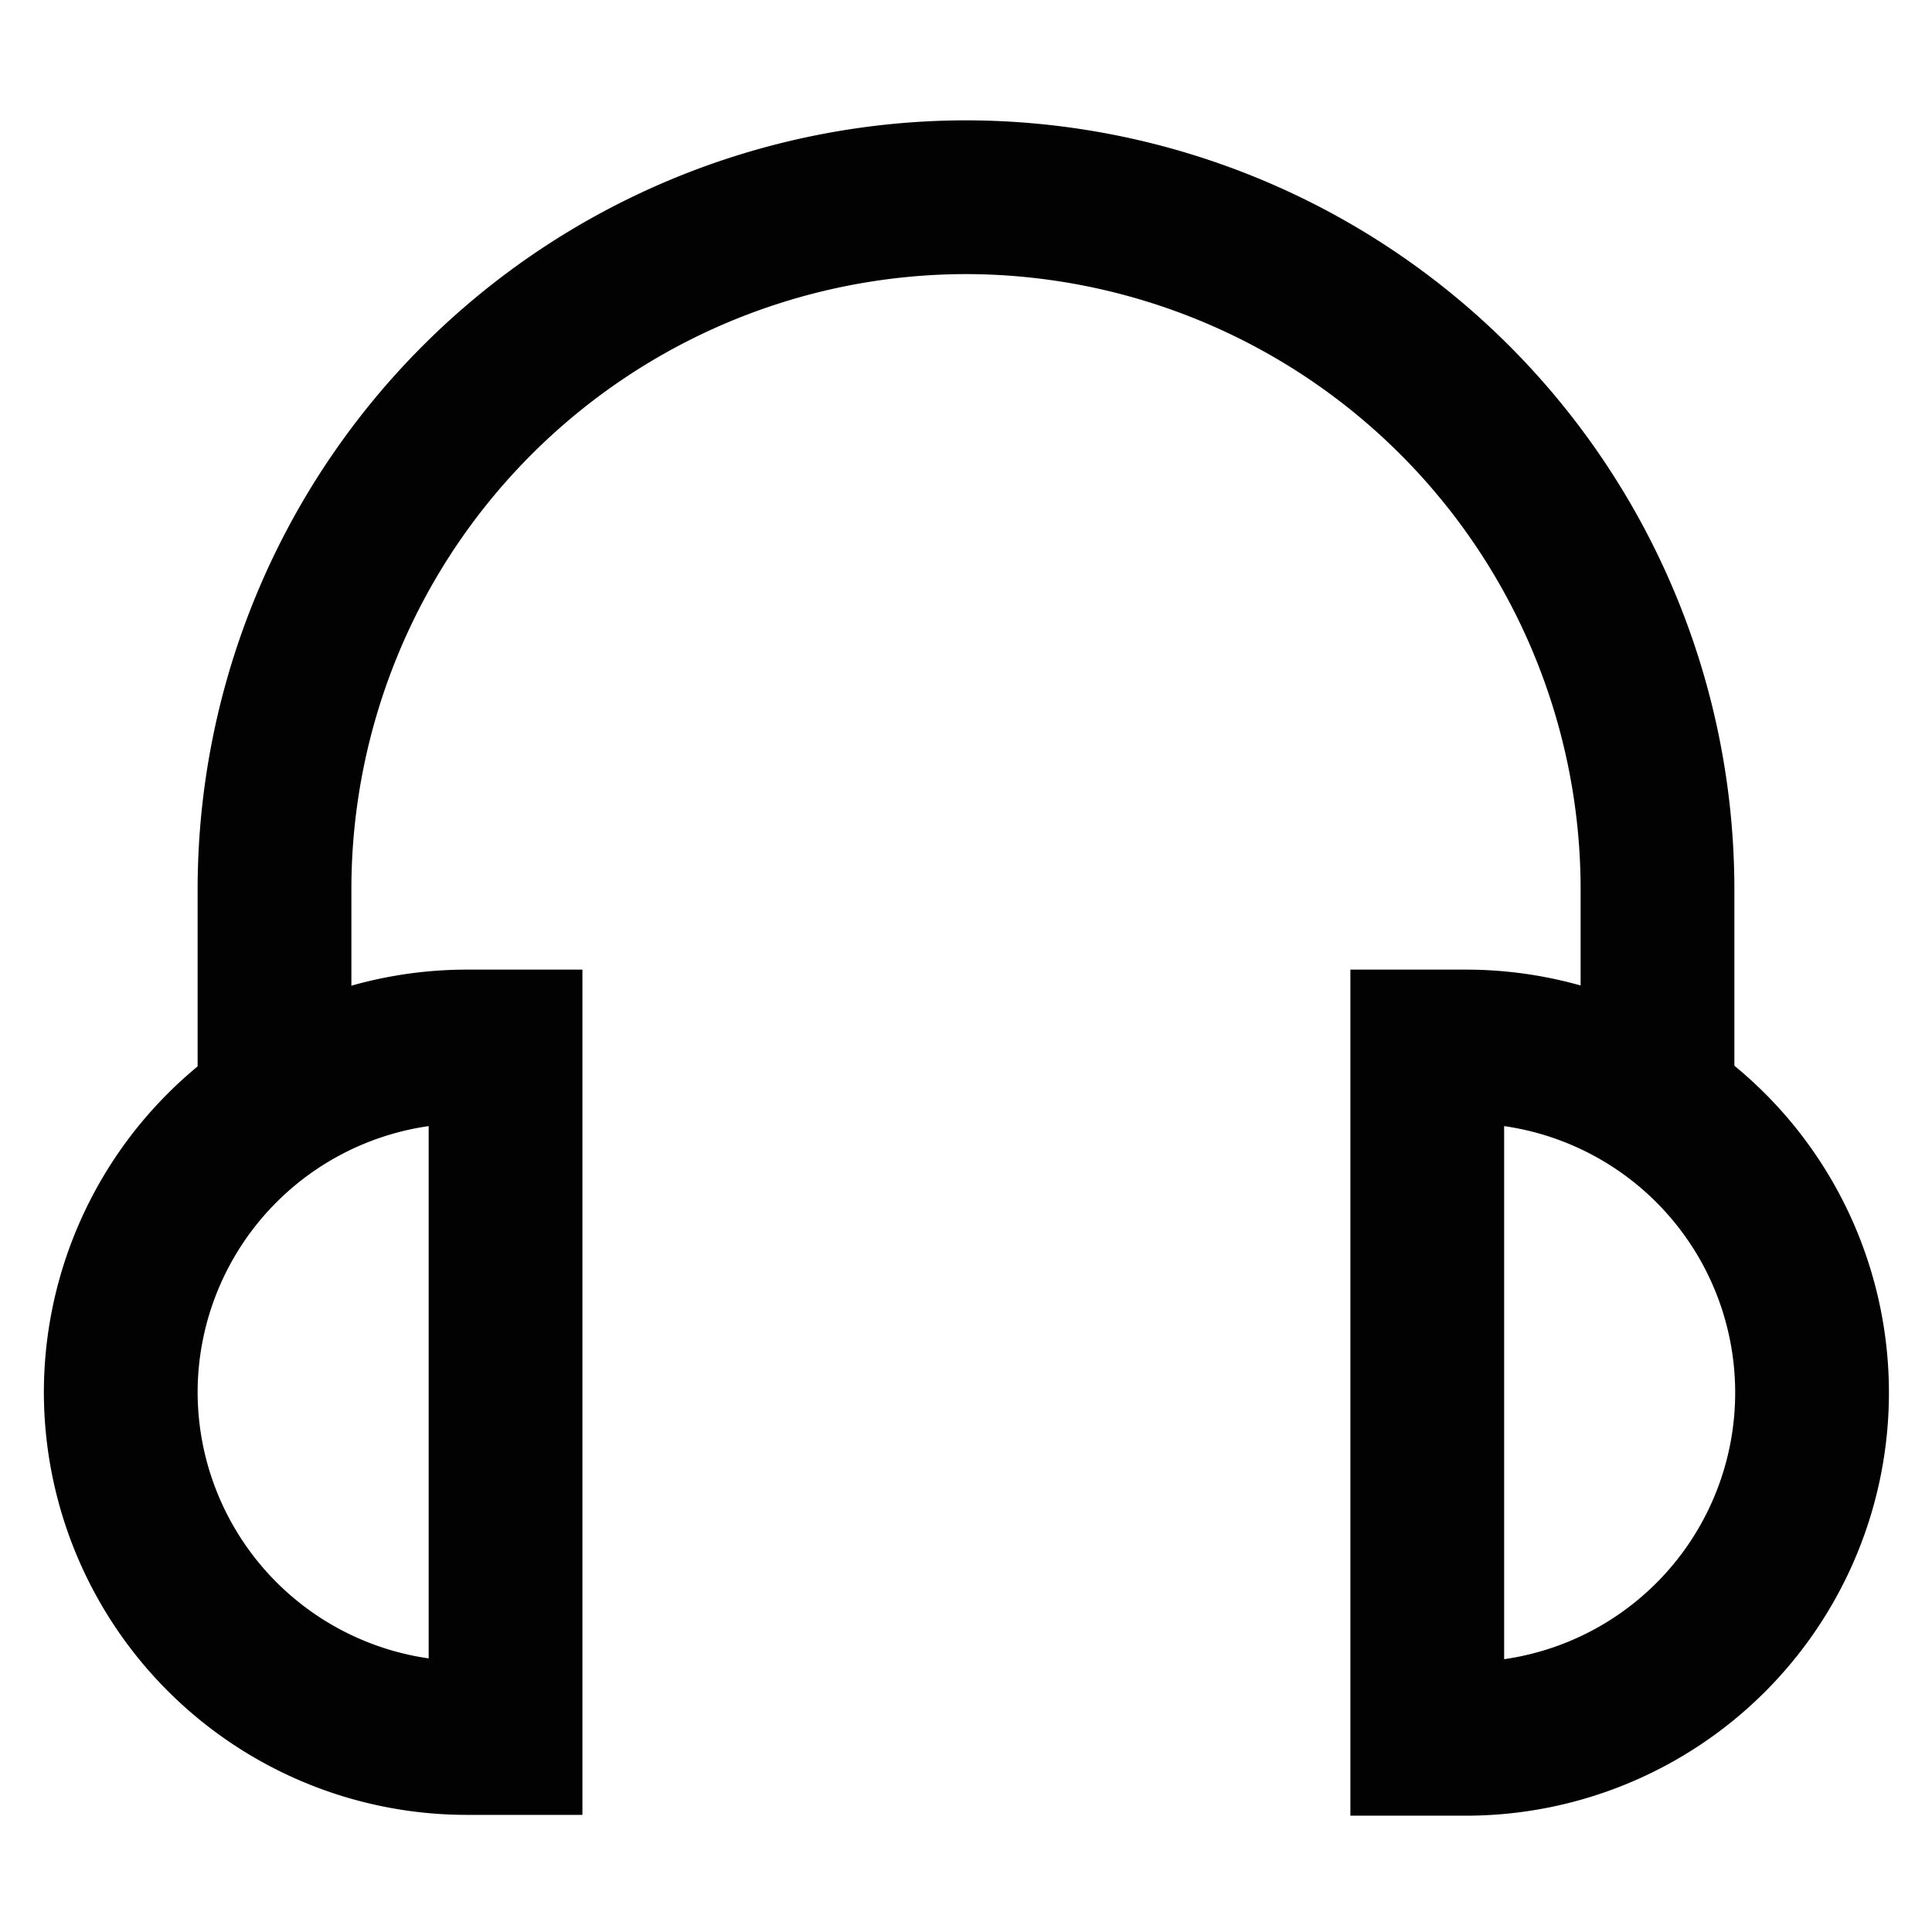
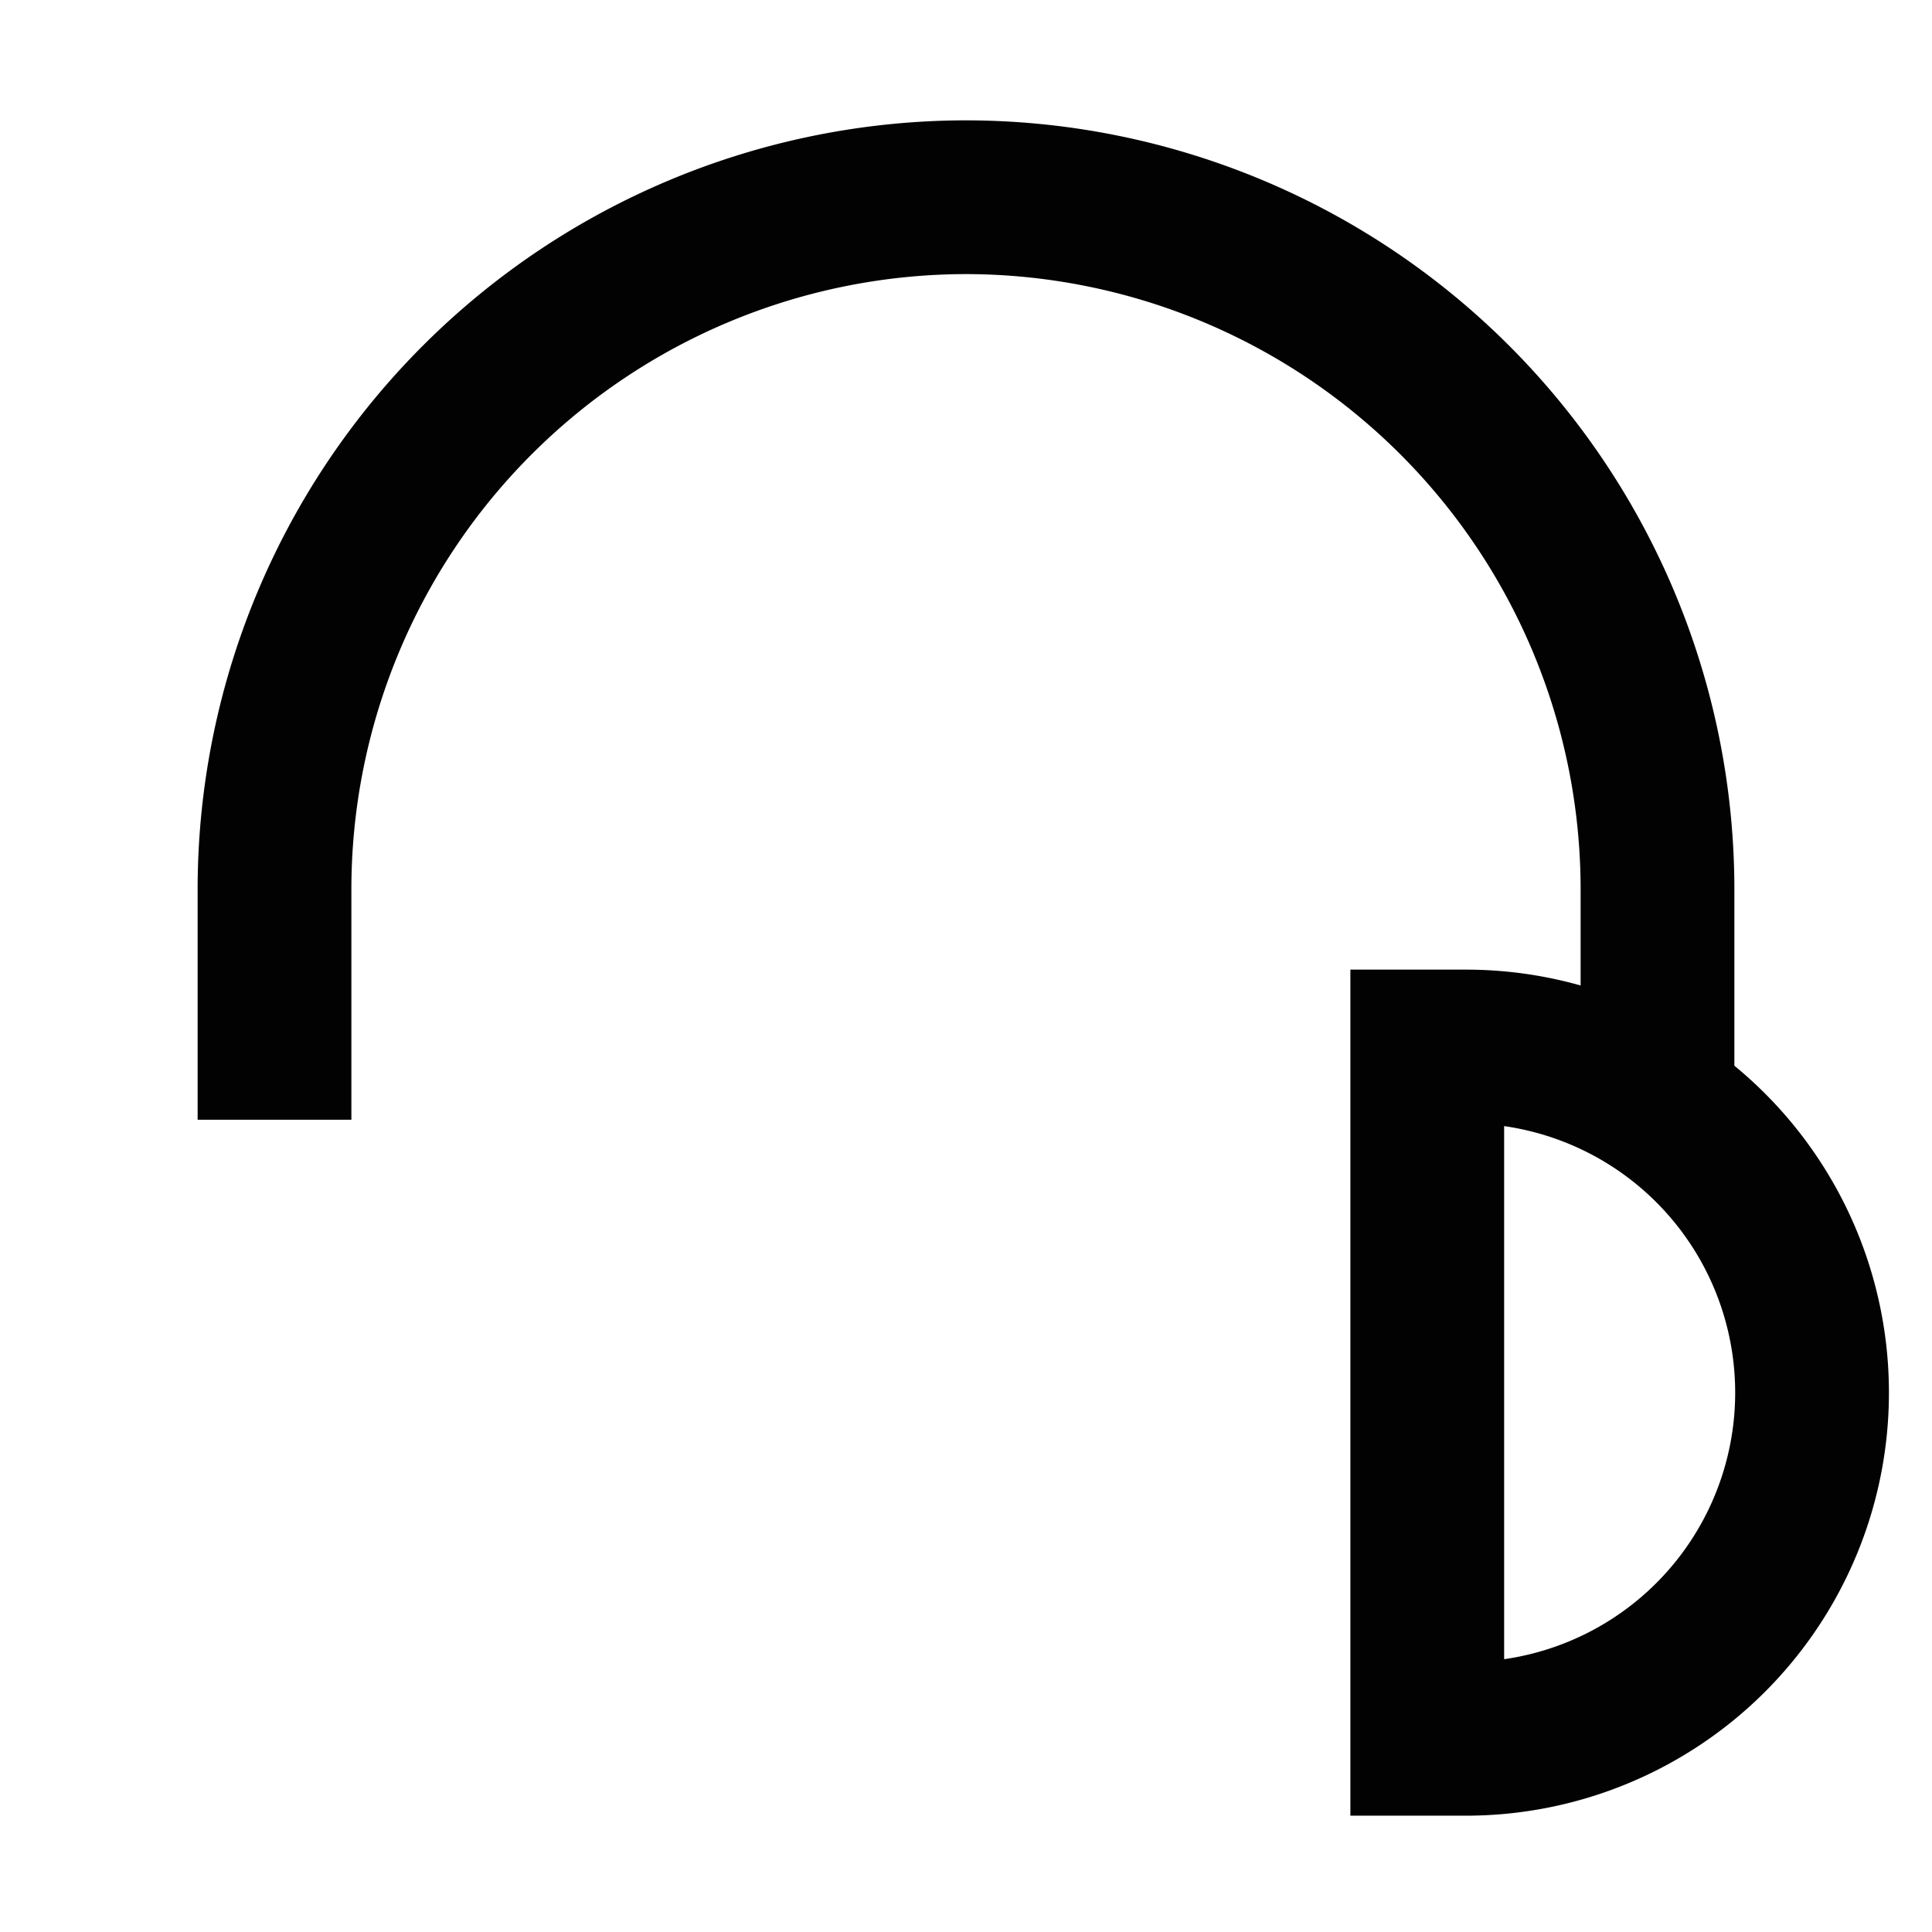
<svg xmlns="http://www.w3.org/2000/svg" width="800px" height="800px" viewBox="0 0 24 24" id="Layer_1" data-name="Layer 1">
  <defs>
    <style>.cls-1{fill:none;stroke:#020202;stroke-miterlimit:10;stroke-width:1.91px;}</style>
  </defs>
-   <path class="cls-1" d="M5.8,13h.48a0,0,0,0,1,0,0v8.59a0,0,0,0,1,0,0H5.8a4.3,4.3,0,0,1-4.3-4.3v0A4.3,4.3,0,0,1,5.8,13Z" />
  <path class="cls-1" d="M17.73,13h.48a4.3,4.3,0,0,1,4.3,4.3v0a4.3,4.3,0,0,1-4.3,4.3h-.48a0,0,0,0,1,0,0V13a0,0,0,0,1,0,0Z" />
  <path class="cls-1" d="M3.41,13.91V11.05A8.6,8.6,0,0,1,12,2.45h0a8.6,8.6,0,0,1,8.59,8.6v2.86" />
</svg>